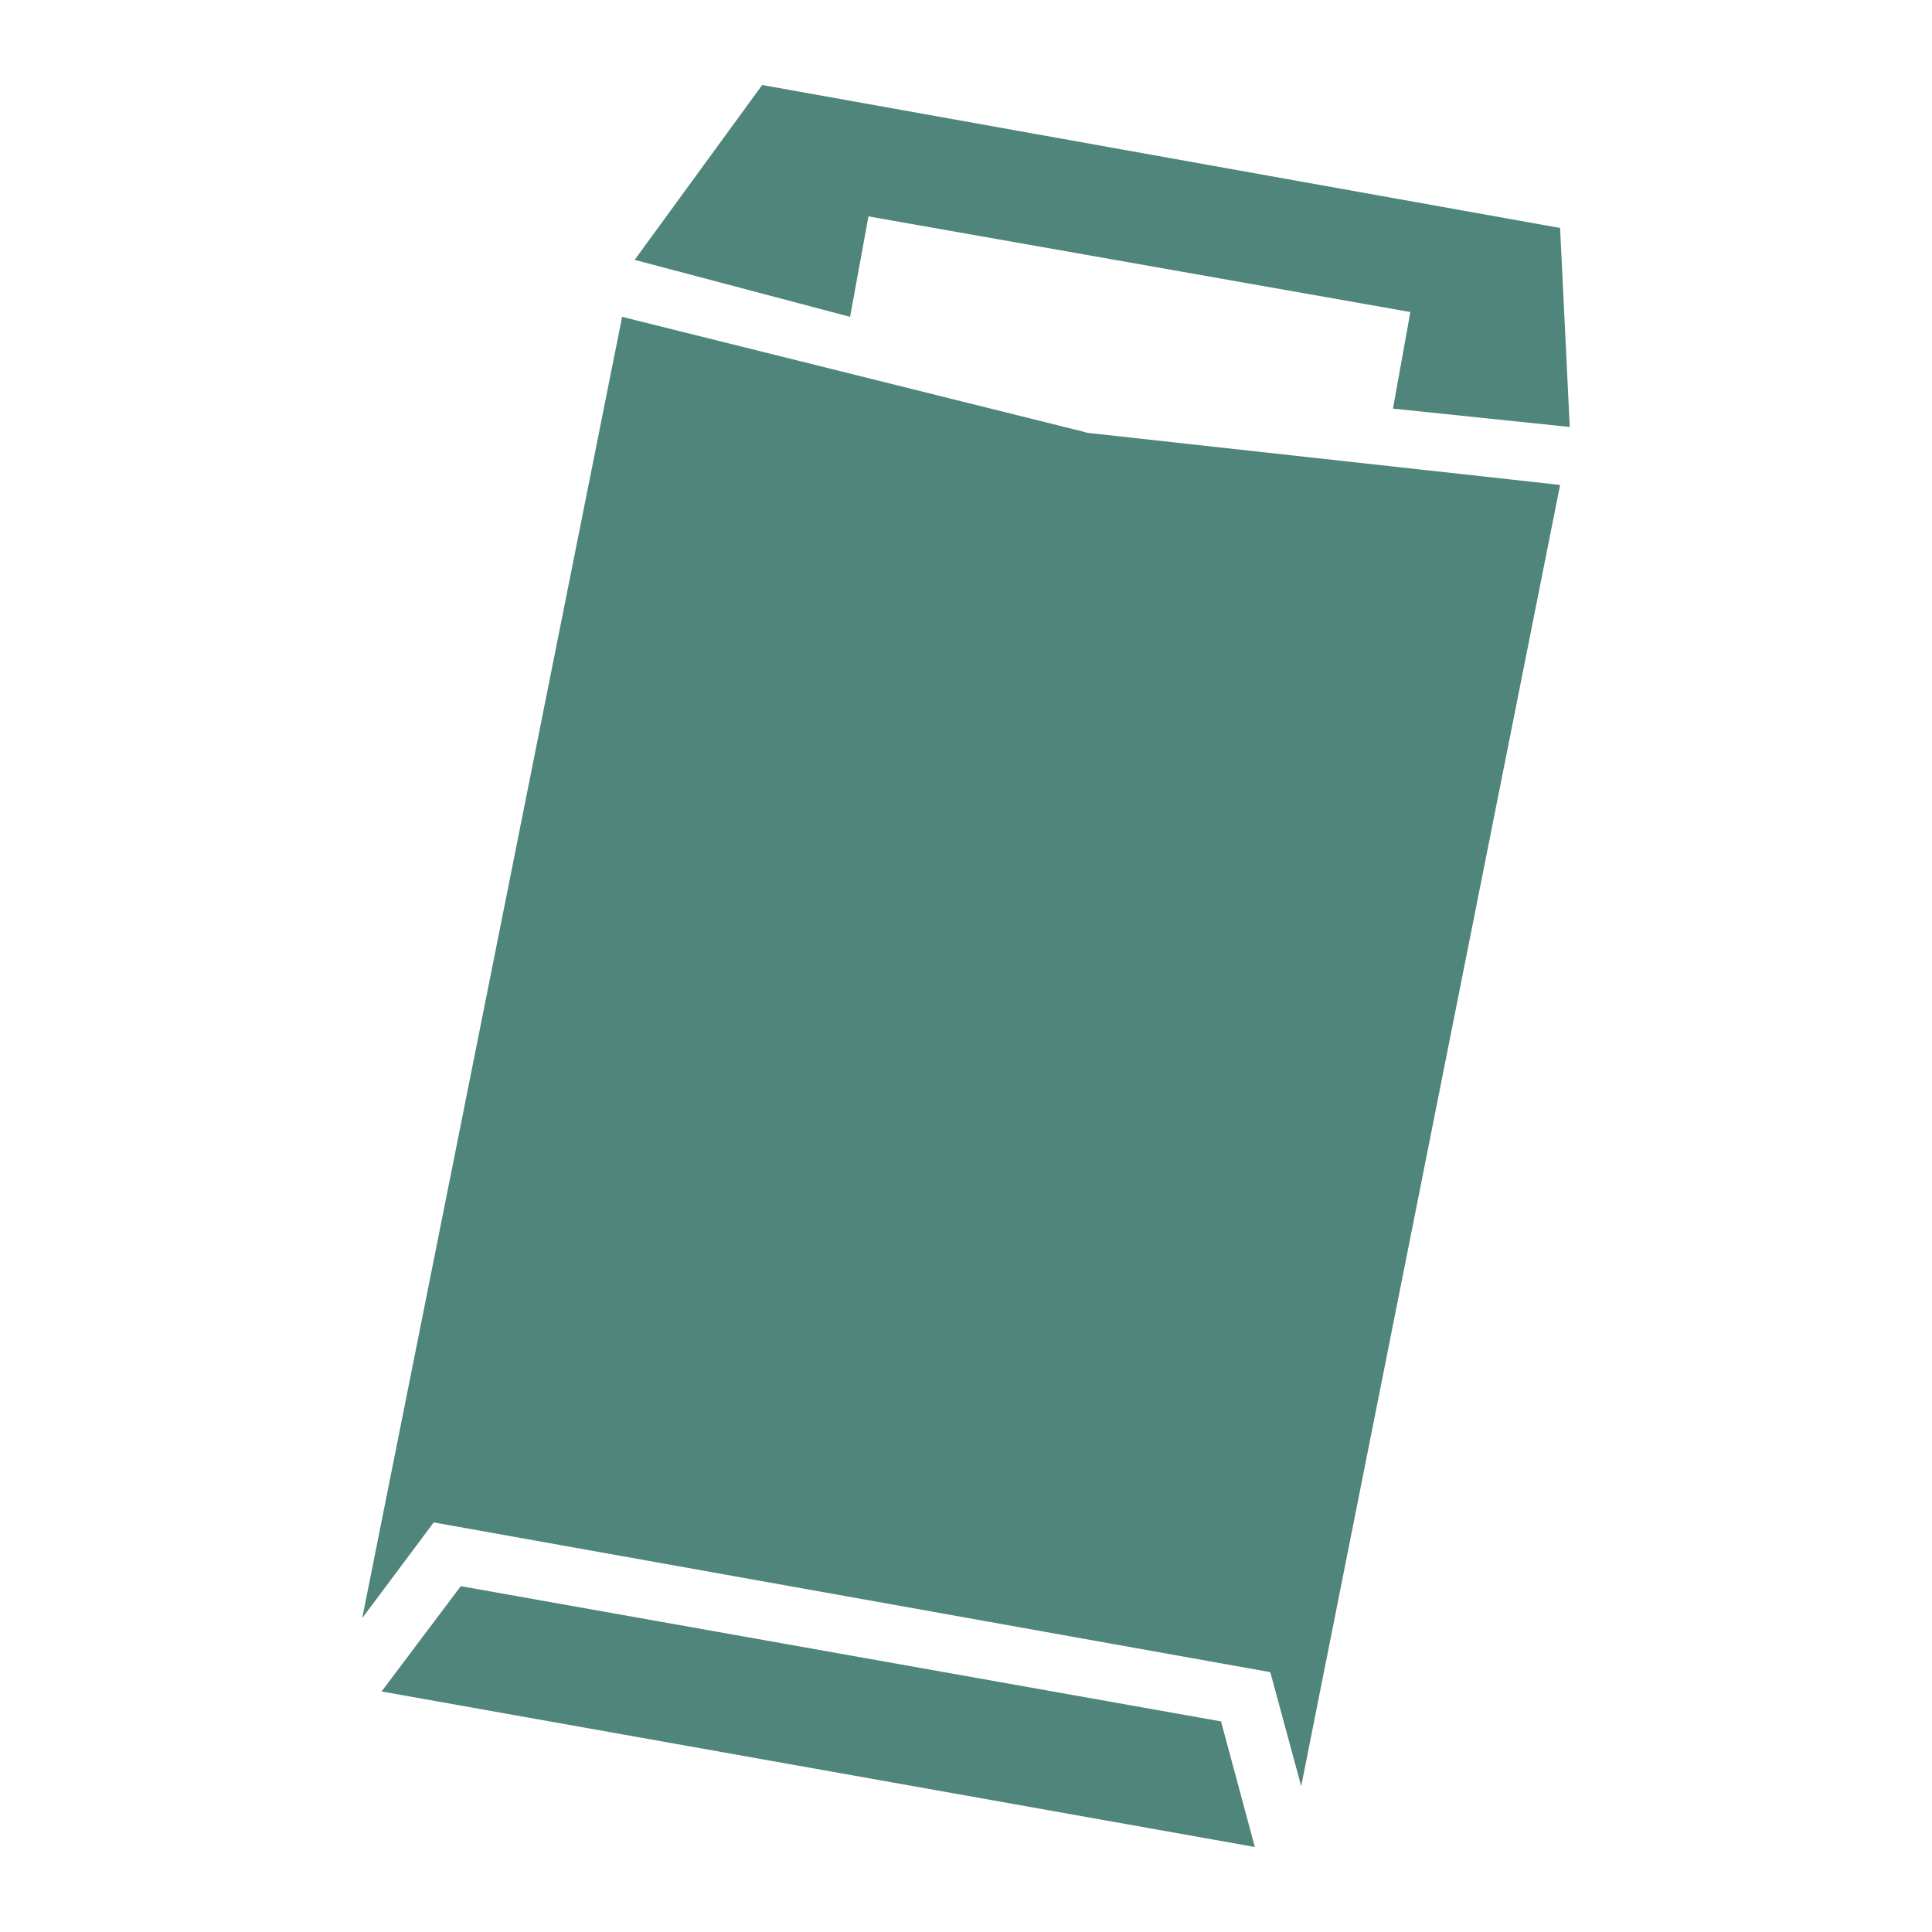
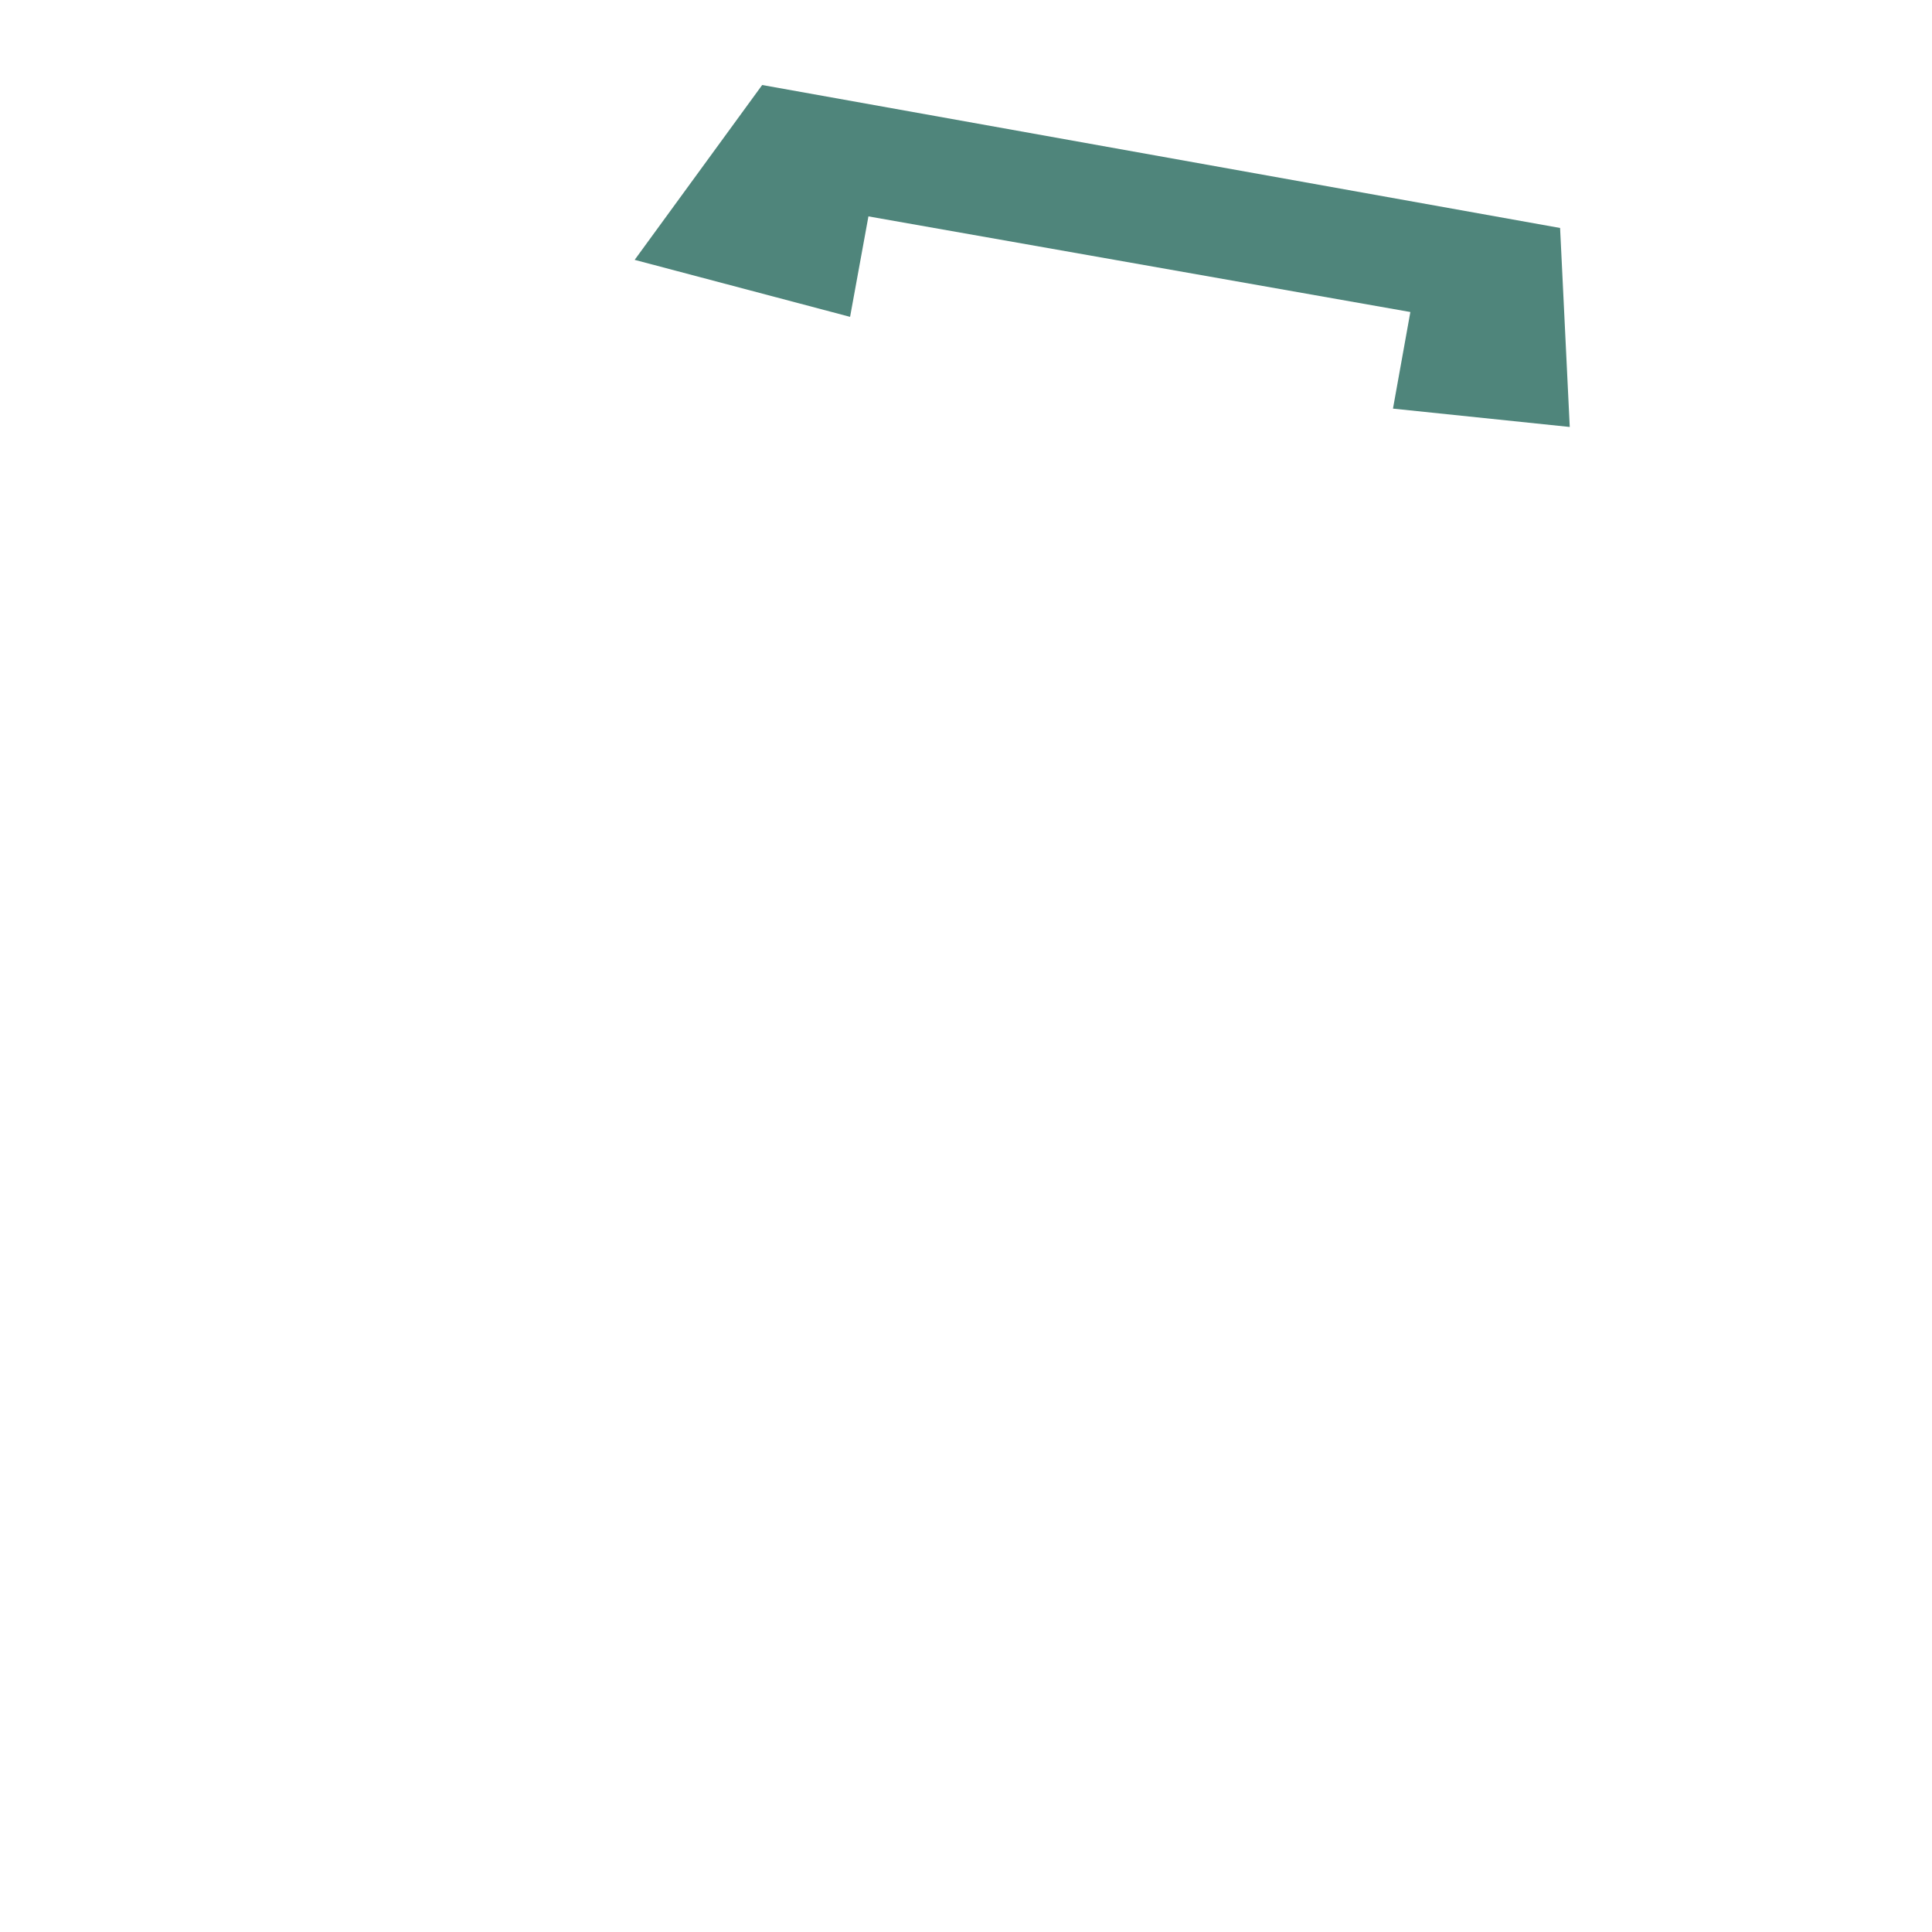
<svg xmlns="http://www.w3.org/2000/svg" version="1.1" id="レイヤー_1" x="0px" y="0px" viewBox="0 0 200 200" style="enable-background:new 0 0 200 200;" xml:space="preserve">
  <style type="text/css">
	.st0{fill:#4F857B;}
</style>
  <g>
-     <polygon class="st0" points="47.7,164.2 39.5,175.1 129.9,191.2 126.4,178.2  " />
-     <polygon class="st0" points="112.2,44.7 112.2,44.7 64.4,32.8 37.5,167.5 44.9,157.6 131.5,173.1 134.7,184.9 161.5,50.2    112.5,44.8  " />
    <polygon class="st0" points="89.9,22.4 146,32.3 144.2,42.3 162.5,44.2 161.5,23.6 78.9,8.8 65.7,26.9 88,32.8  " />
  </g>
</svg>